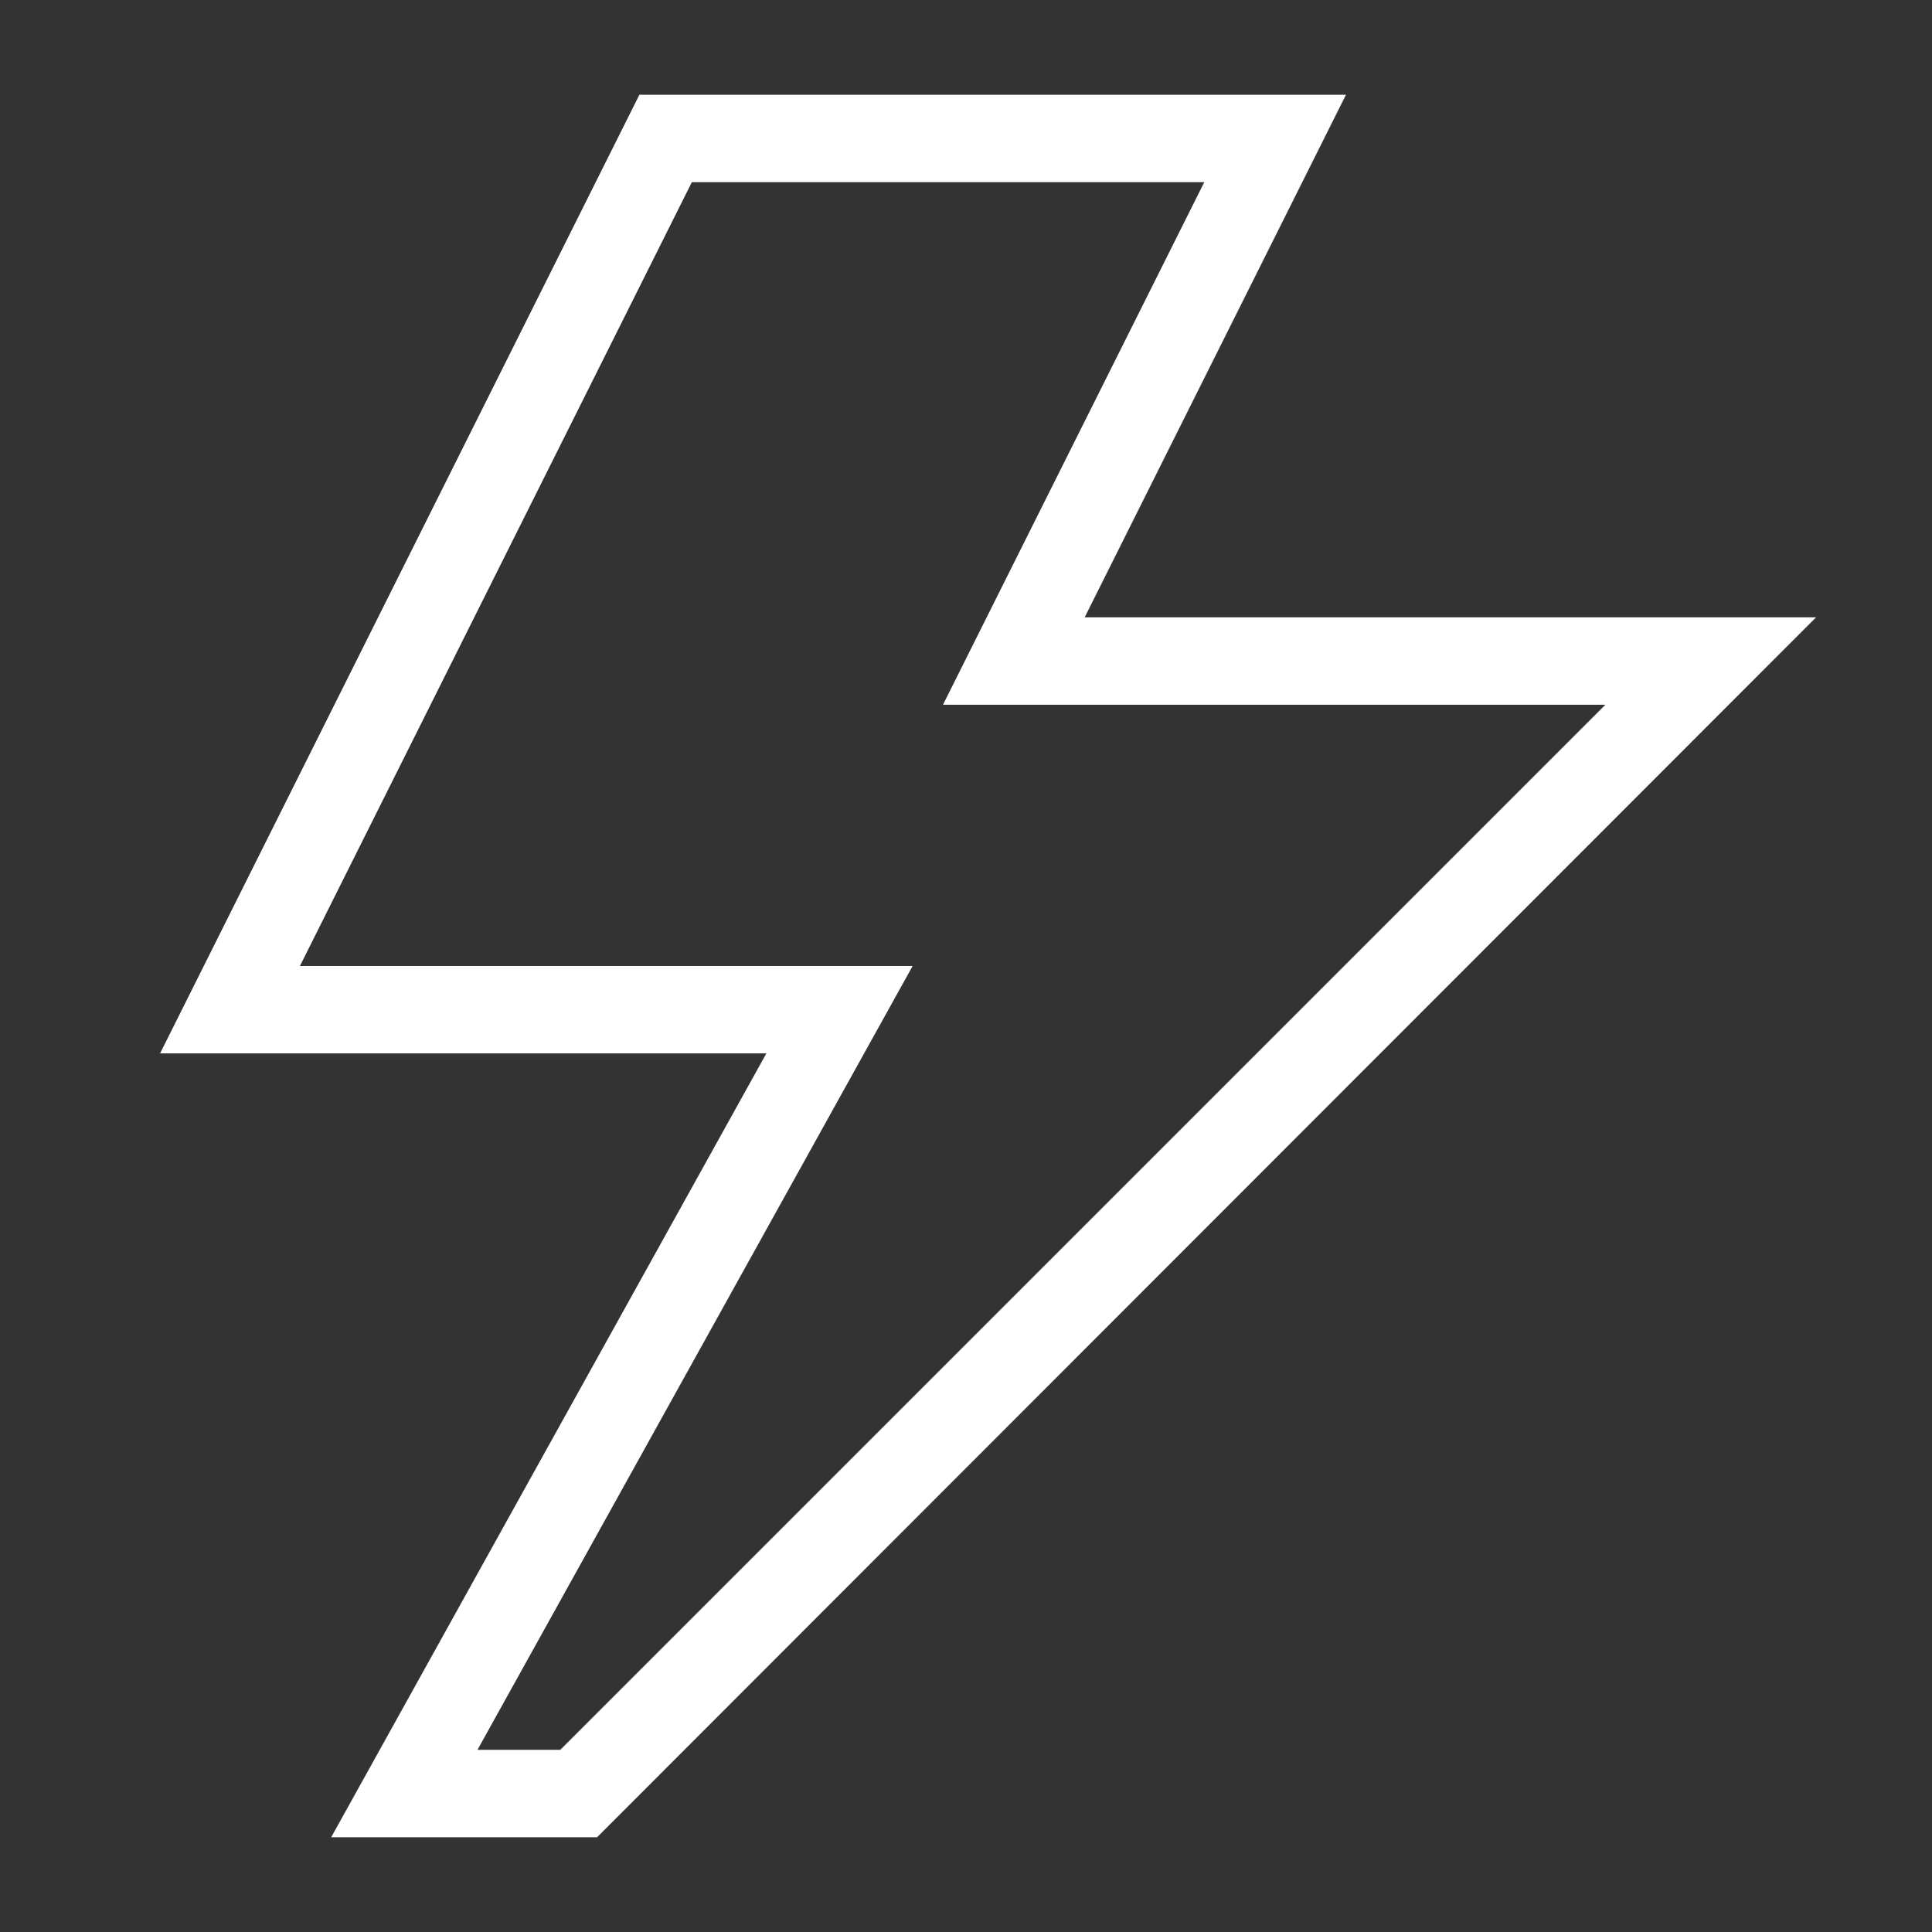
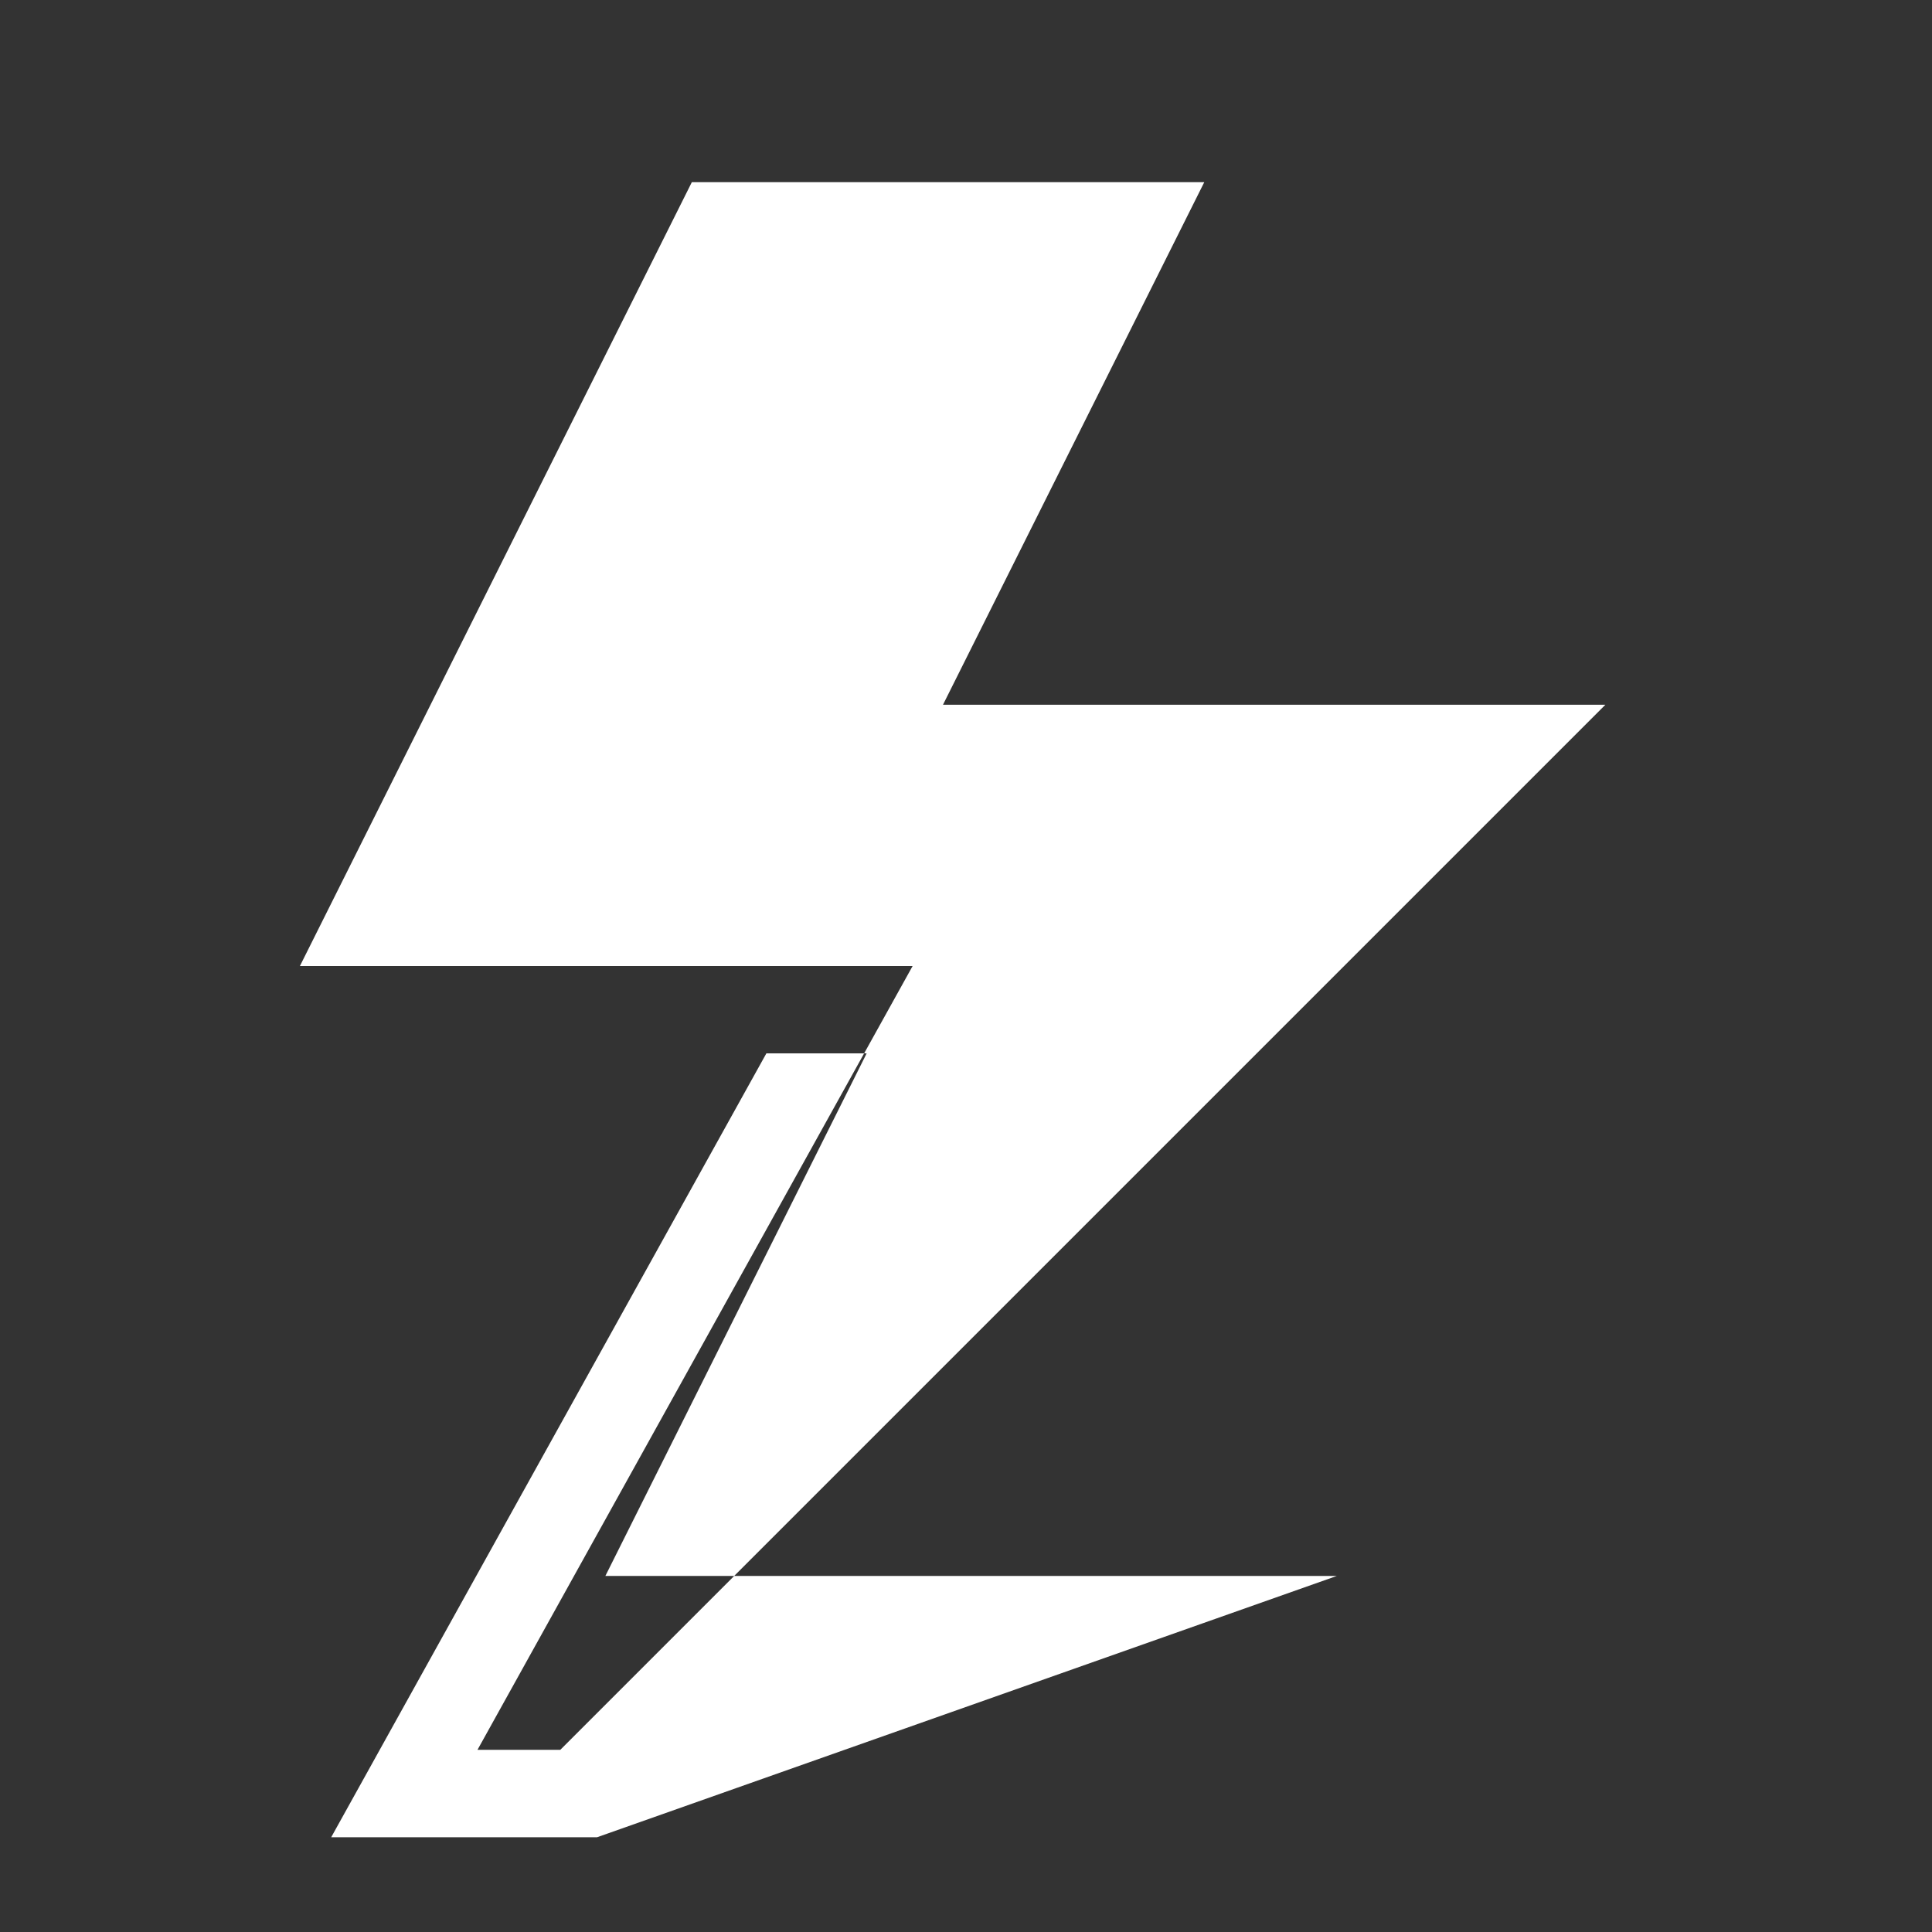
<svg xmlns="http://www.w3.org/2000/svg" id="Ebene_1" width="210" height="210" version="1.1" viewBox="0 0 210 210">
  <rect x="0" y="0" width="210" height="210" fill="#333333" stroke="none" />
-   <path d="M64.9,199.7h-28.9l47.3-85.2H17.4L69.5,10.3h76.8l-28.4,56.8h79.5L64.9,199.7ZM52,190.2h8.9l113.6-113.6h-72l28.4-56.8h-55.7l-42.6,85.2h66.6l-47.3,85.2Z" fill="#fff" />
+   <path d="M64.9,199.7h-28.9l47.3-85.2H17.4h76.8l-28.4,56.8h79.5L64.9,199.7ZM52,190.2h8.9l113.6-113.6h-72l28.4-56.8h-55.7l-42.6,85.2h66.6l-47.3,85.2Z" fill="#fff" />
</svg>